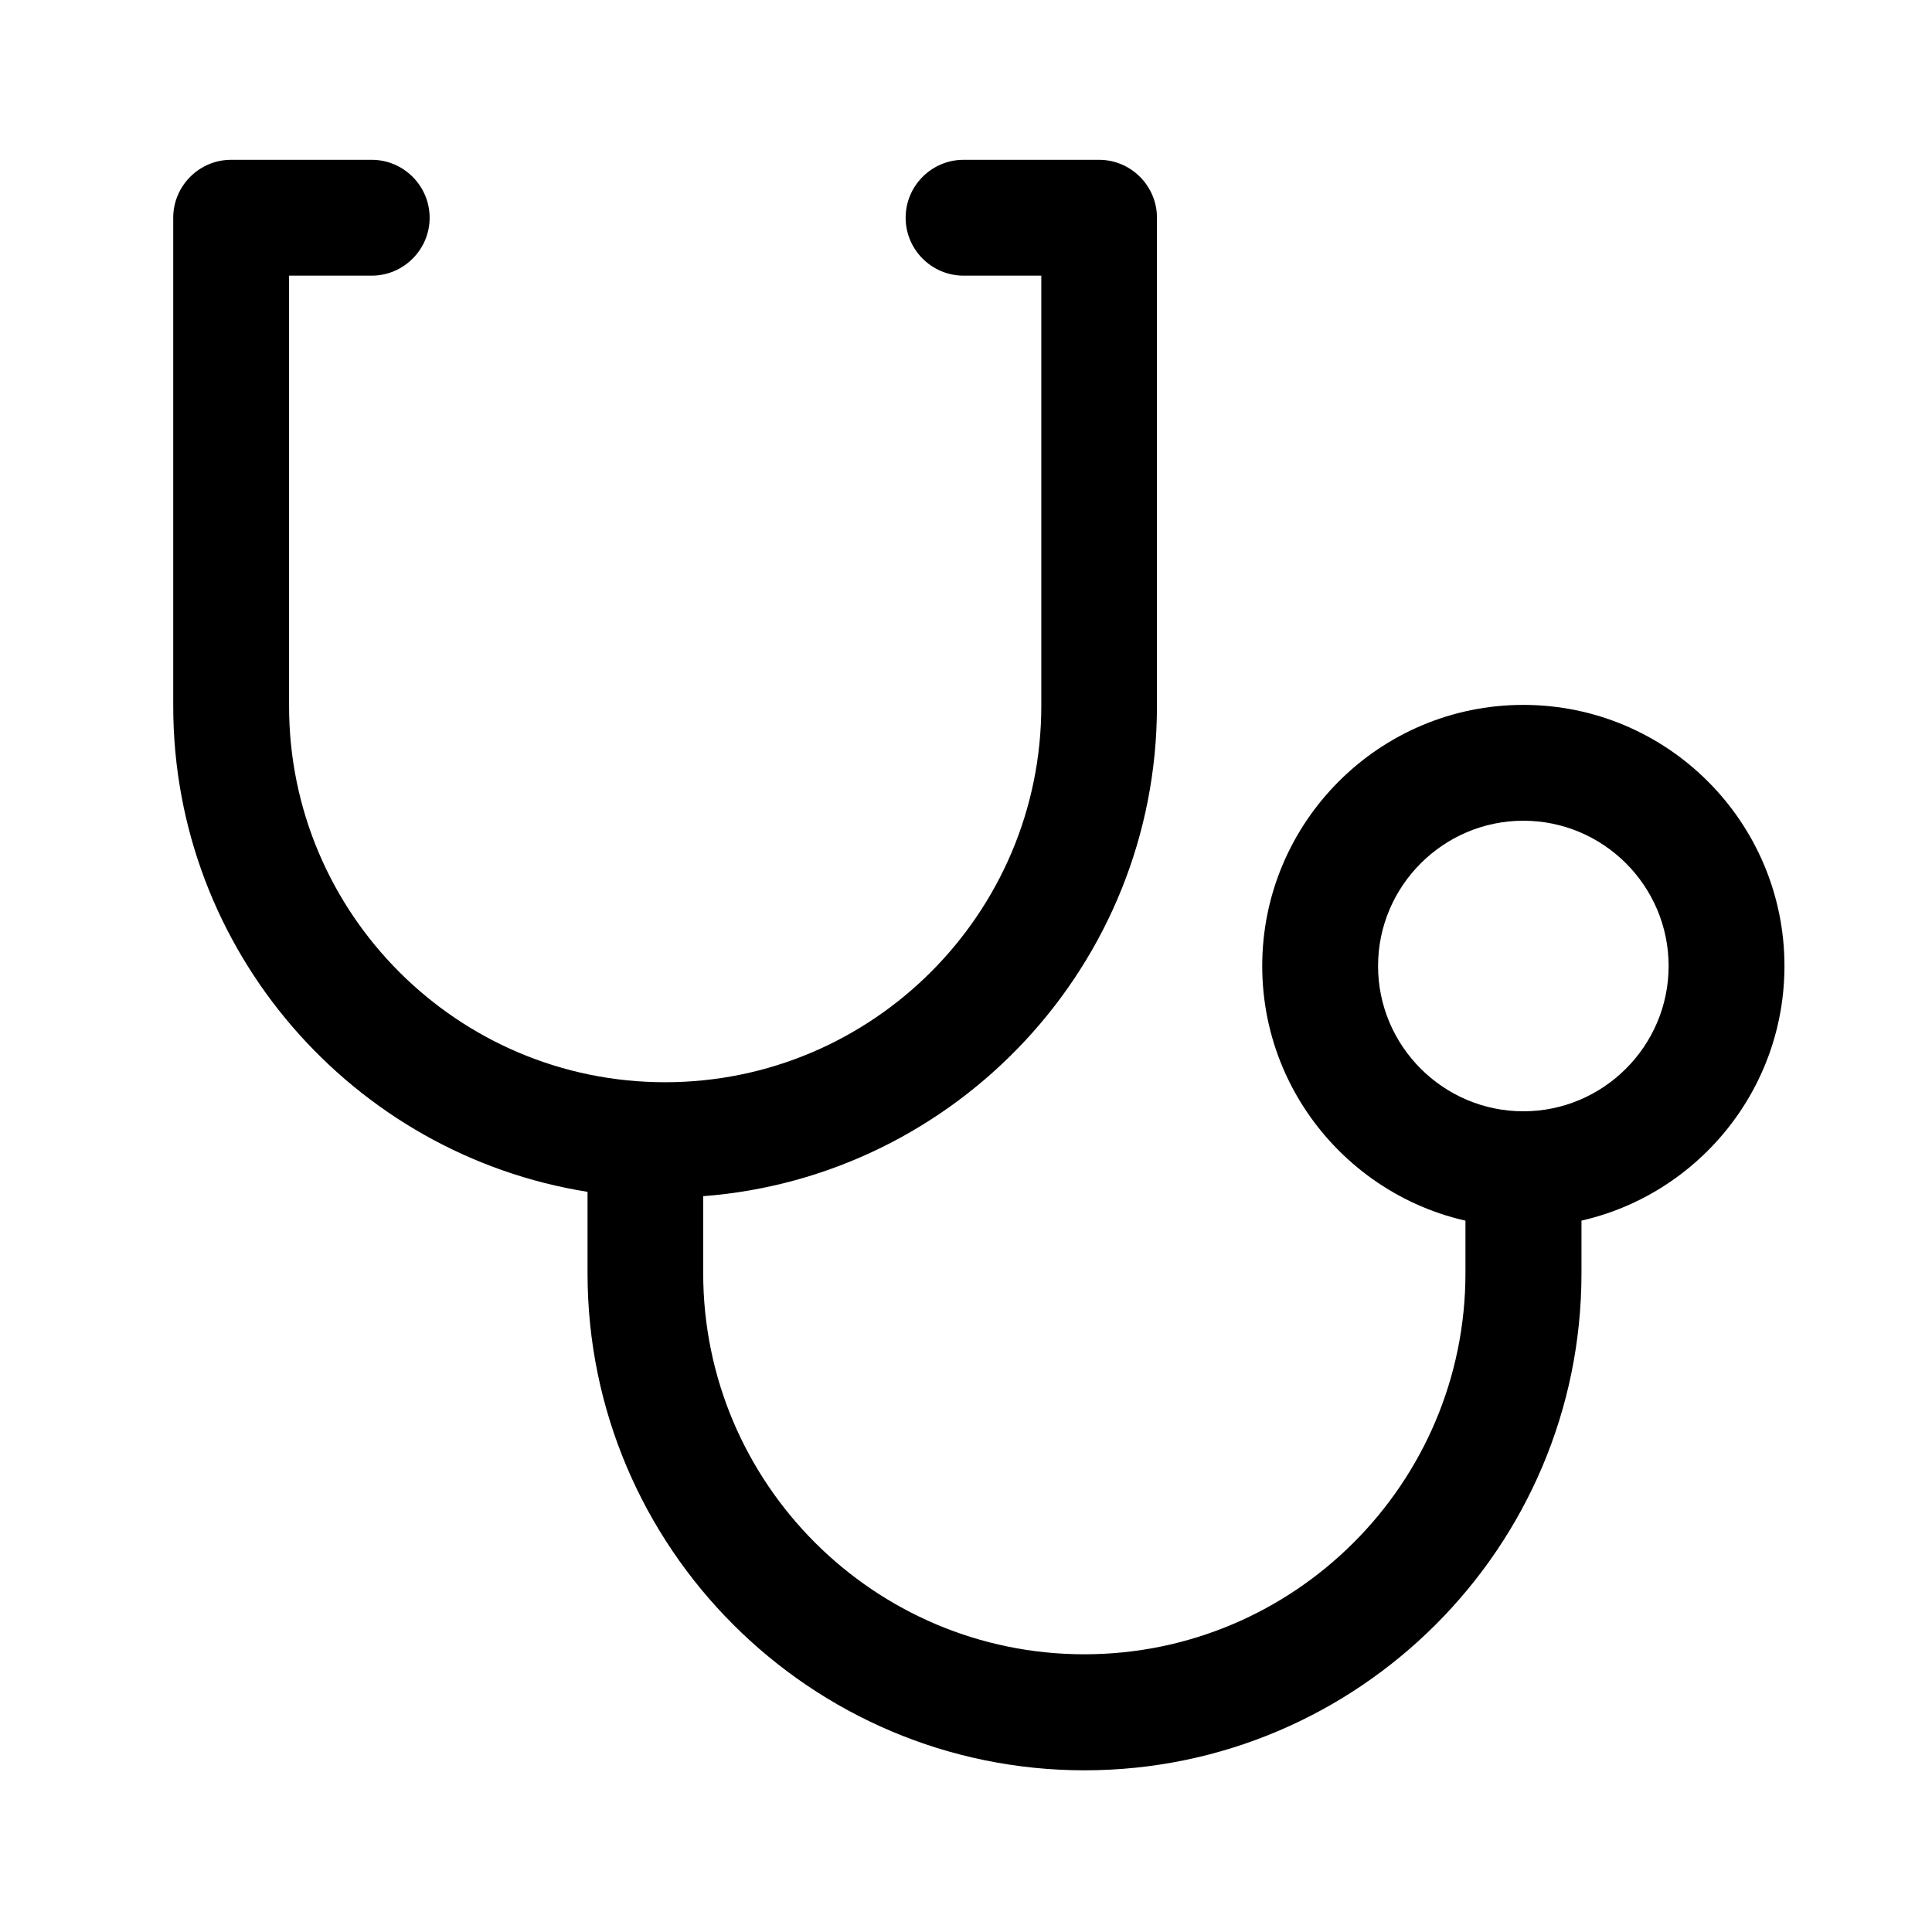
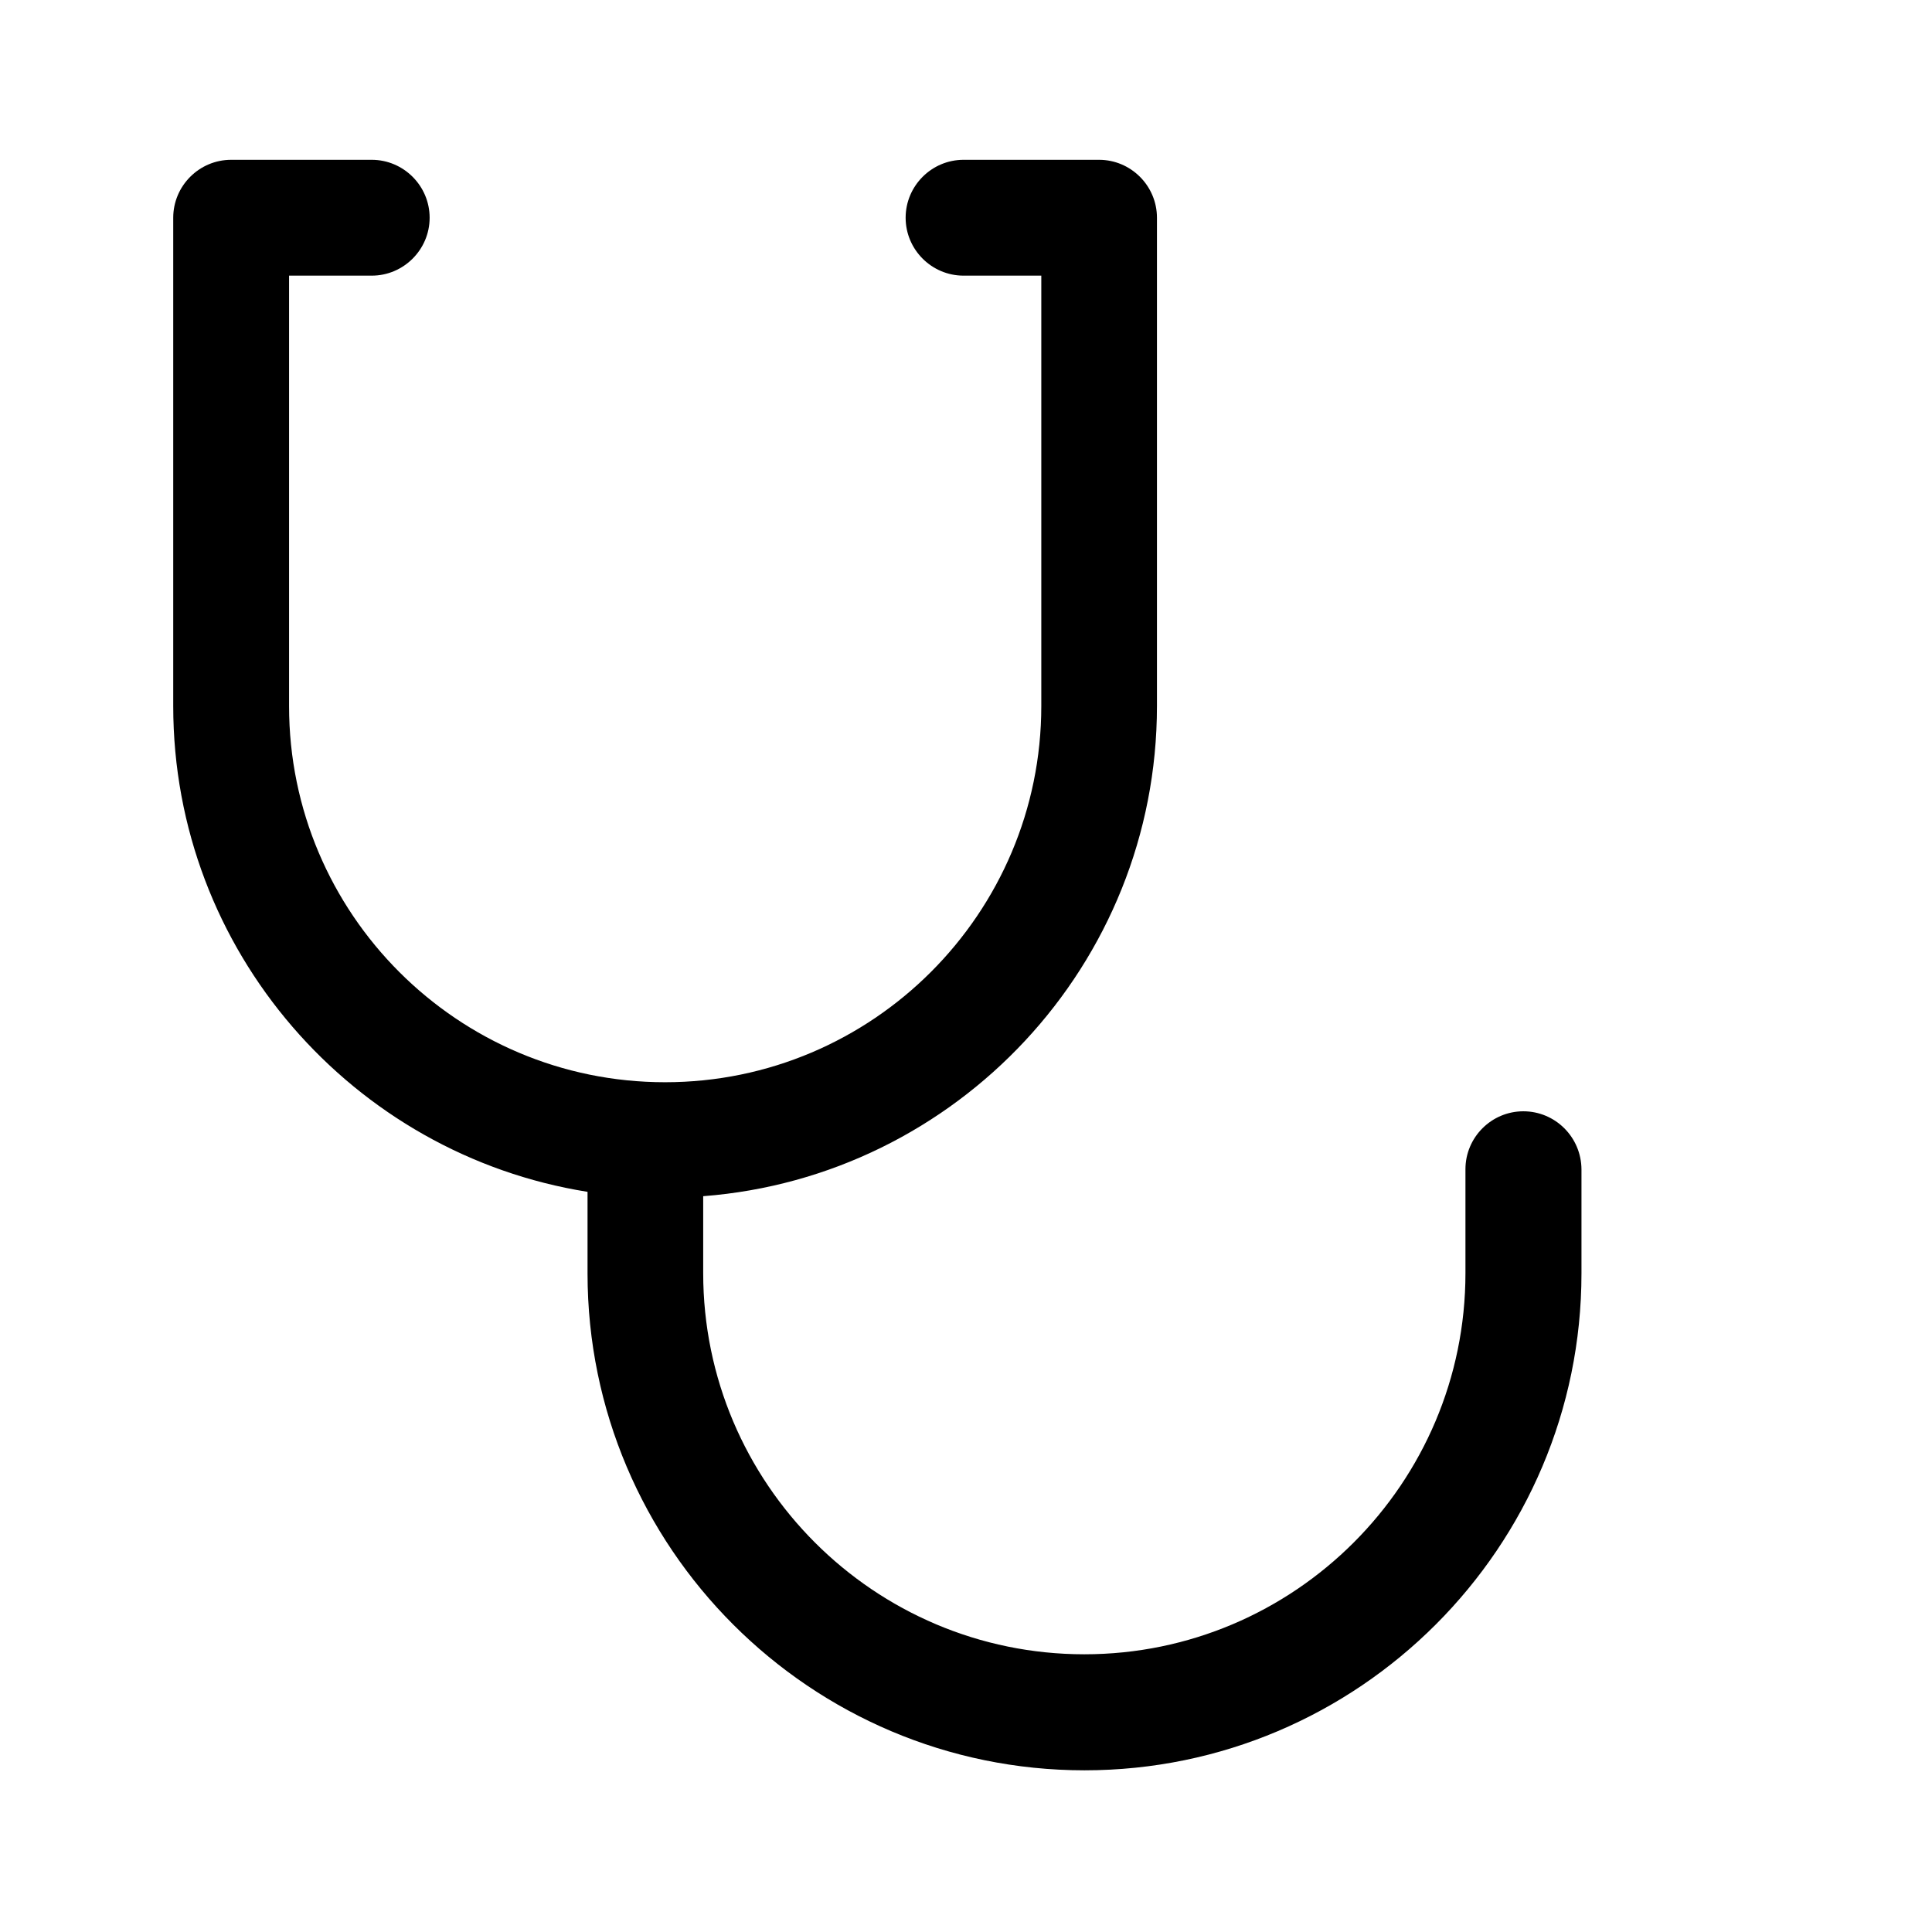
<svg xmlns="http://www.w3.org/2000/svg" width="74" height="74" viewBox="0 0 74 74" fill="none">
  <path d="M58.348 42.565C57.127 42.565 56.13 43.562 56.13 44.783V48.765C56.13 56.815 49.582 63.363 41.532 63.363C33.481 63.363 26.934 56.815 26.934 48.765V45.817C36.639 45.072 44.314 36.942 44.314 27.042V8.34C44.314 7.118 43.317 6.121 42.096 6.121H36.907C35.685 6.121 34.688 7.118 34.688 8.34C34.688 9.561 35.685 10.558 36.907 10.558H39.884V27.042C39.884 34.984 33.424 41.452 25.474 41.452C17.525 41.452 11.072 34.991 11.072 27.049V10.558H14.237C15.458 10.558 16.456 9.561 16.456 8.34C16.456 7.118 15.458 6.121 14.237 6.121H8.853C7.632 6.121 6.635 7.118 6.635 8.34V27.042C6.635 36.422 13.522 44.219 22.504 45.65V48.772C22.504 59.273 31.046 67.807 41.539 67.807C52.032 67.807 60.574 59.265 60.574 48.772V44.79C60.567 43.555 59.569 42.565 58.348 42.565Z" fill="black" />
-   <path d="M58.347 47.002C52.833 47.002 48.346 42.514 48.346 37.001C48.346 31.487 52.826 26.999 58.347 26.999C63.868 26.999 68.349 31.487 68.349 37.001C68.349 42.514 63.868 47.002 58.347 47.002ZM58.347 31.436C55.283 31.436 52.783 33.937 52.783 37.001C52.783 40.065 55.283 42.565 58.347 42.565C61.411 42.565 63.912 40.065 63.912 37.001C63.912 33.937 61.419 31.436 58.347 31.436Z" fill="black" />
</svg>